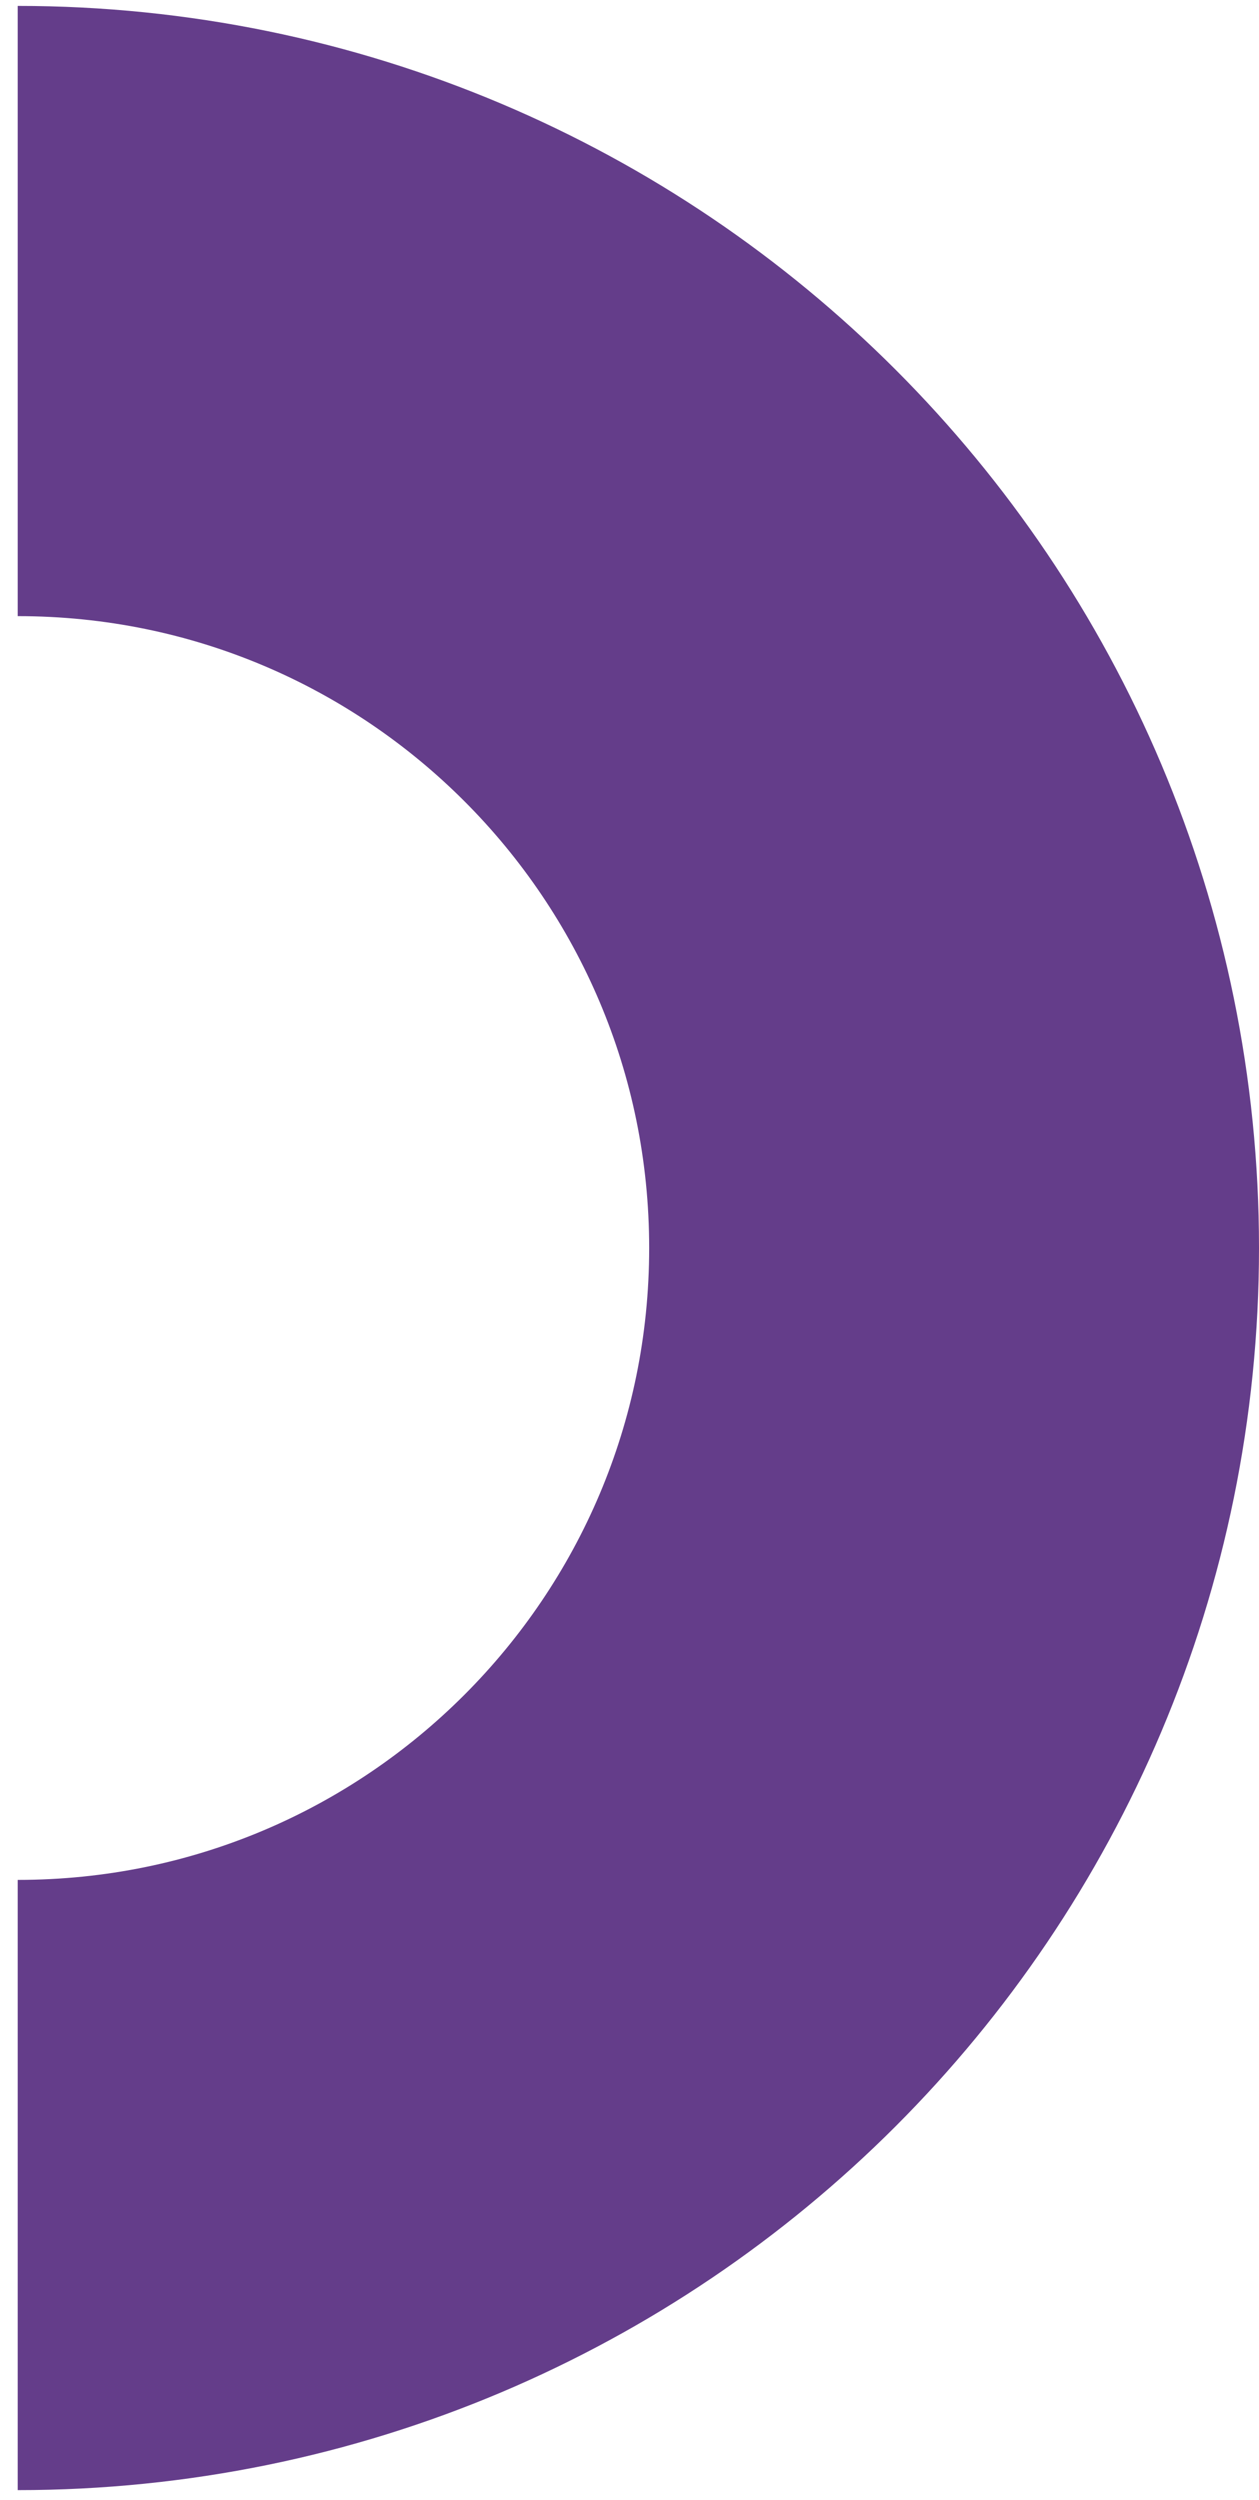
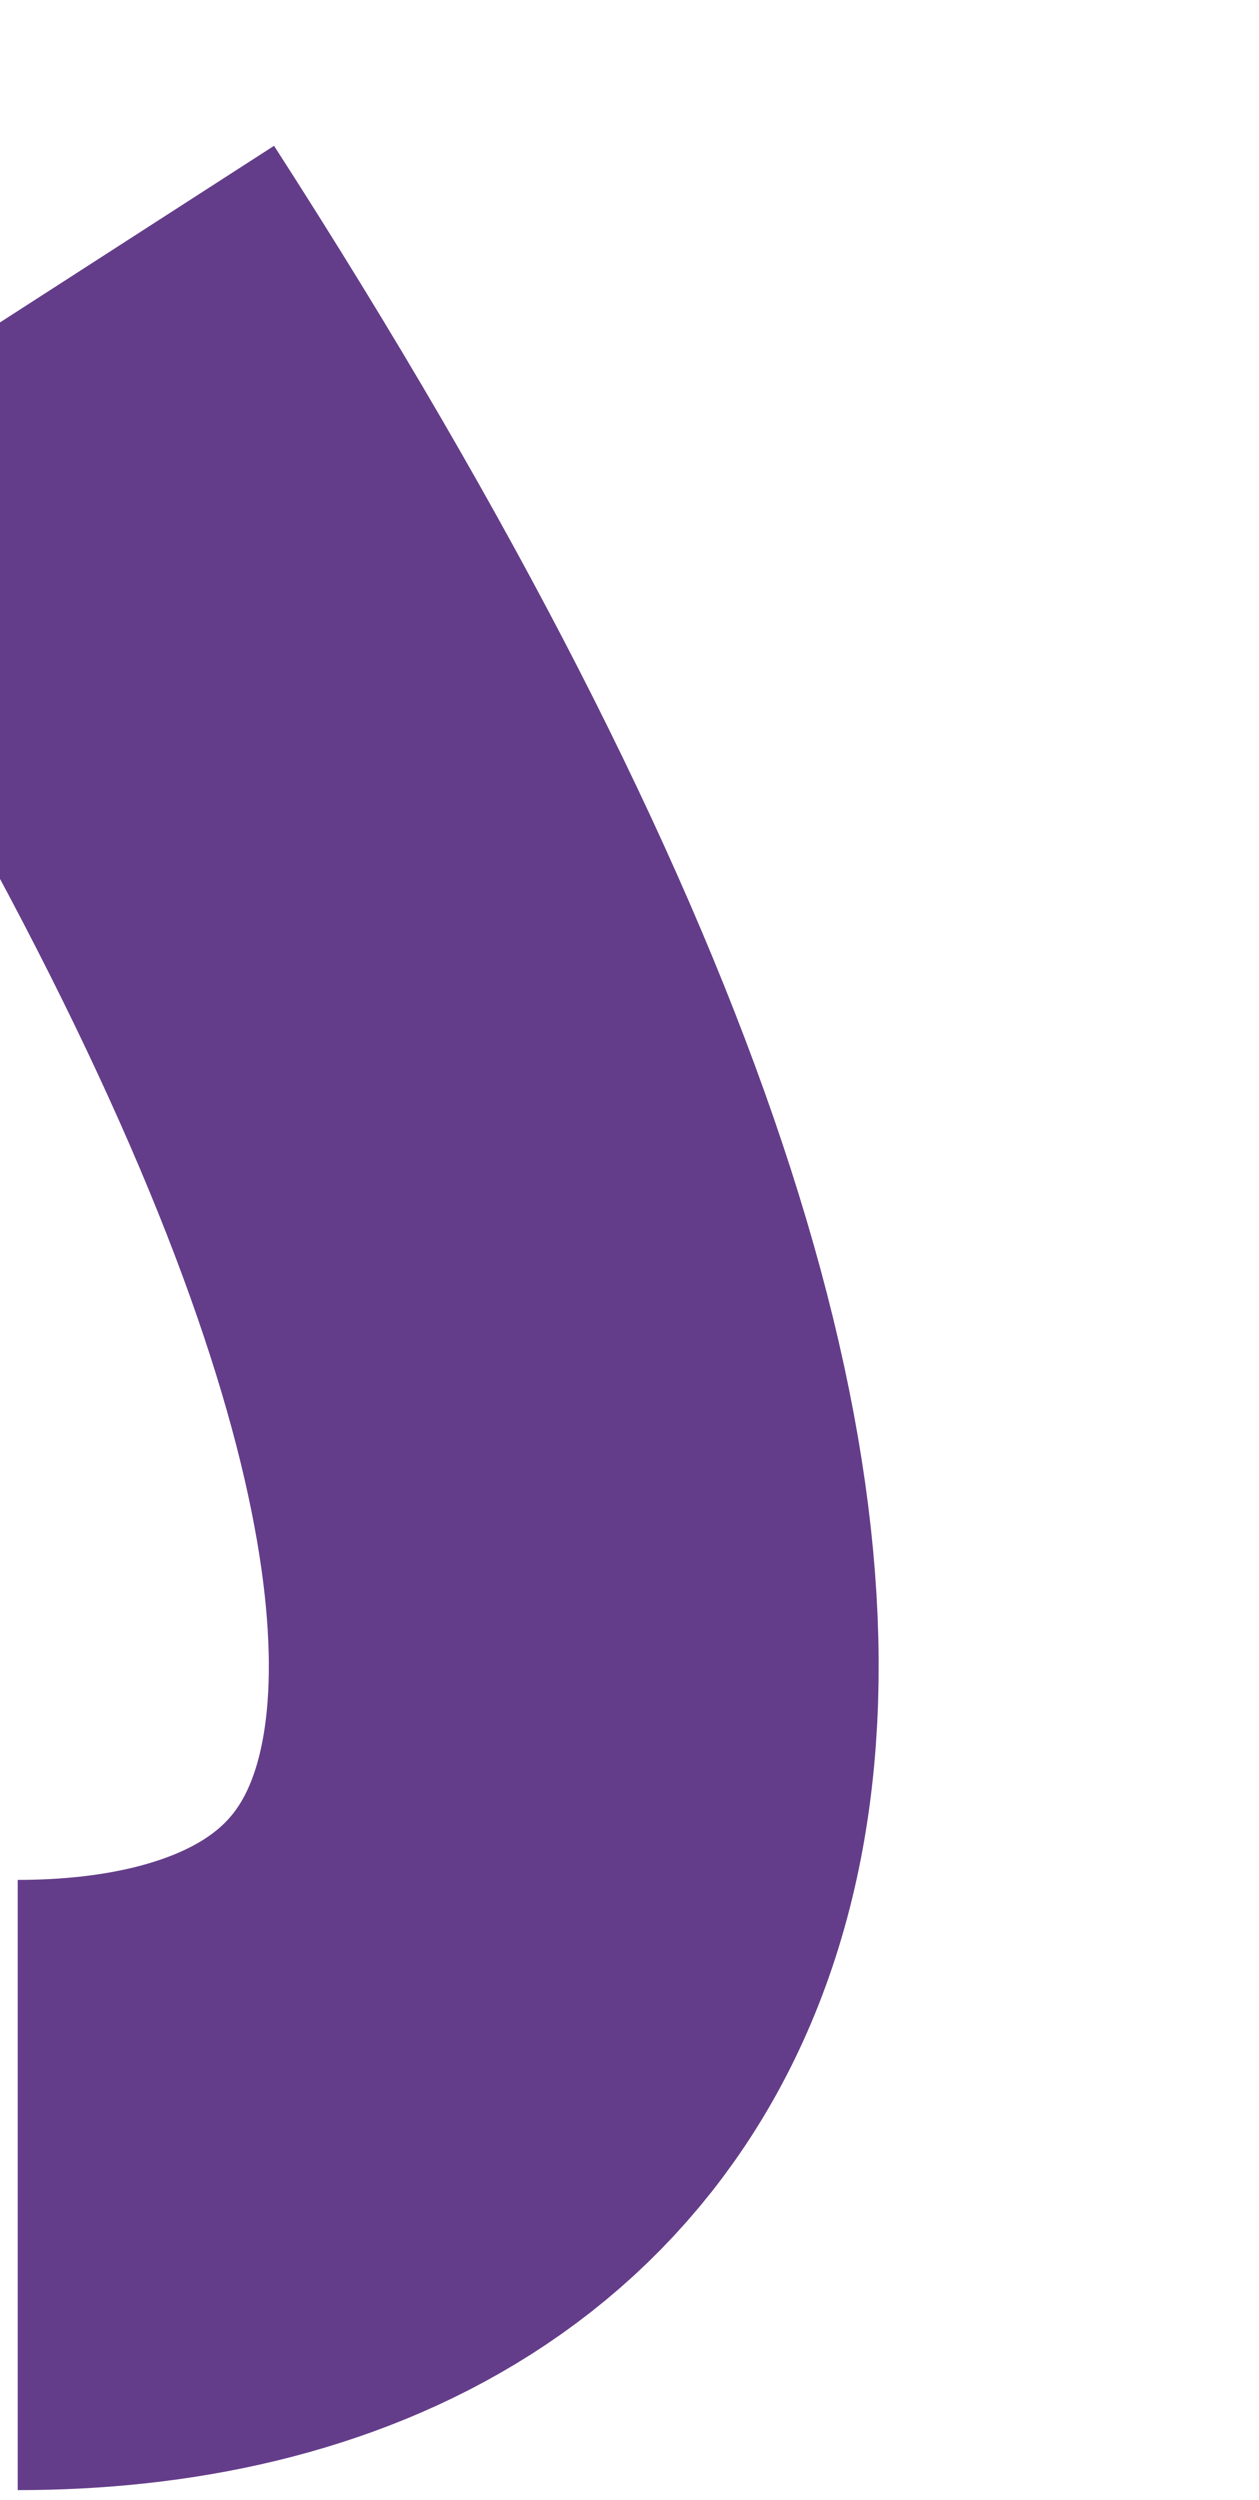
<svg xmlns="http://www.w3.org/2000/svg" width="64" height="127" viewBox="0 0 64 127" fill="none">
-   <path d="M0.9 15.8C27.2 15.8 48.5 37.1 48.5 63.4C48.5 89.7 27.2 111 0.9 111" stroke="#643D8A" stroke-width="31" stroke-miterlimit="10" />
+   <path d="M0.9 15.8C48.5 89.7 27.2 111 0.9 111" stroke="#643D8A" stroke-width="31" stroke-miterlimit="10" />
</svg>